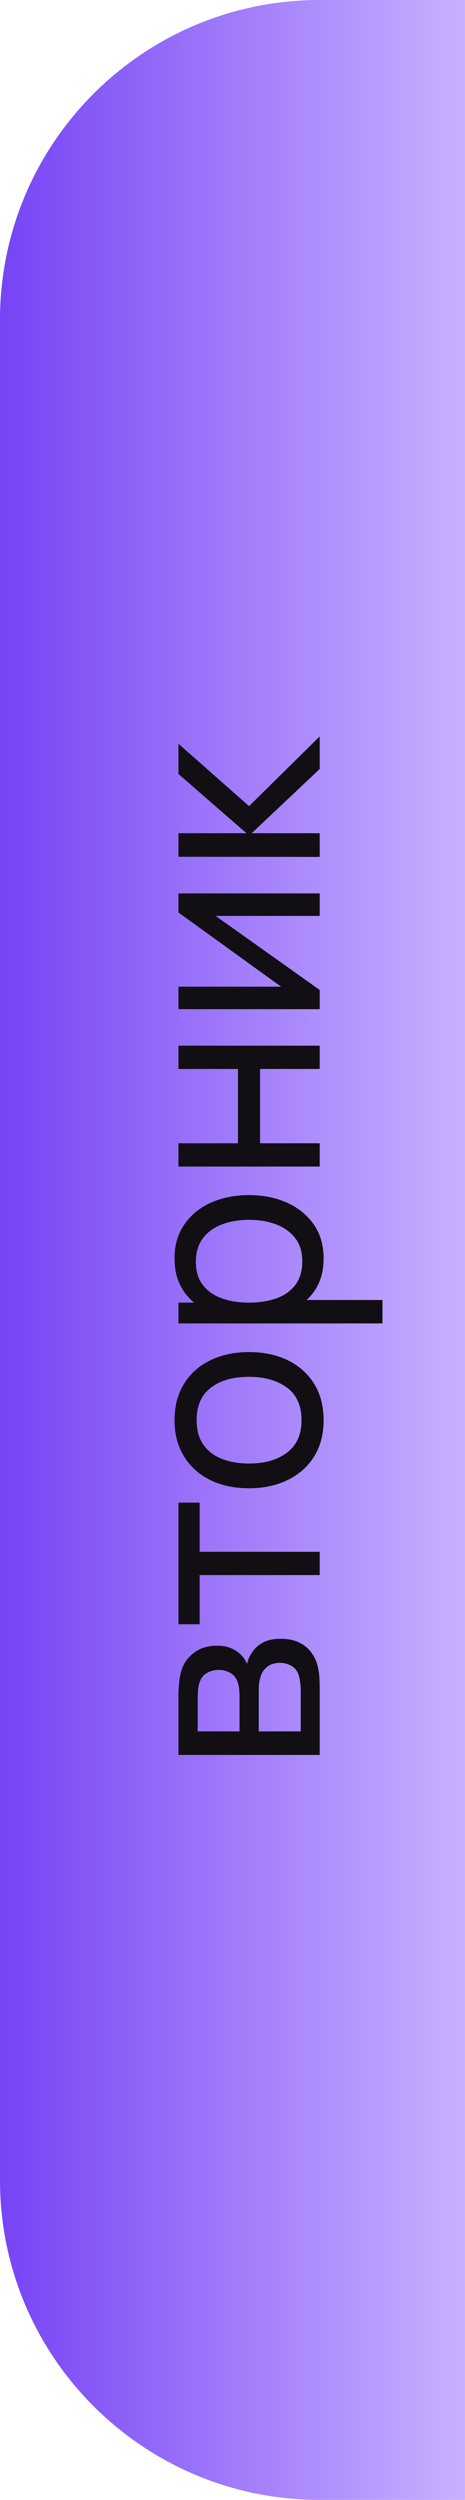
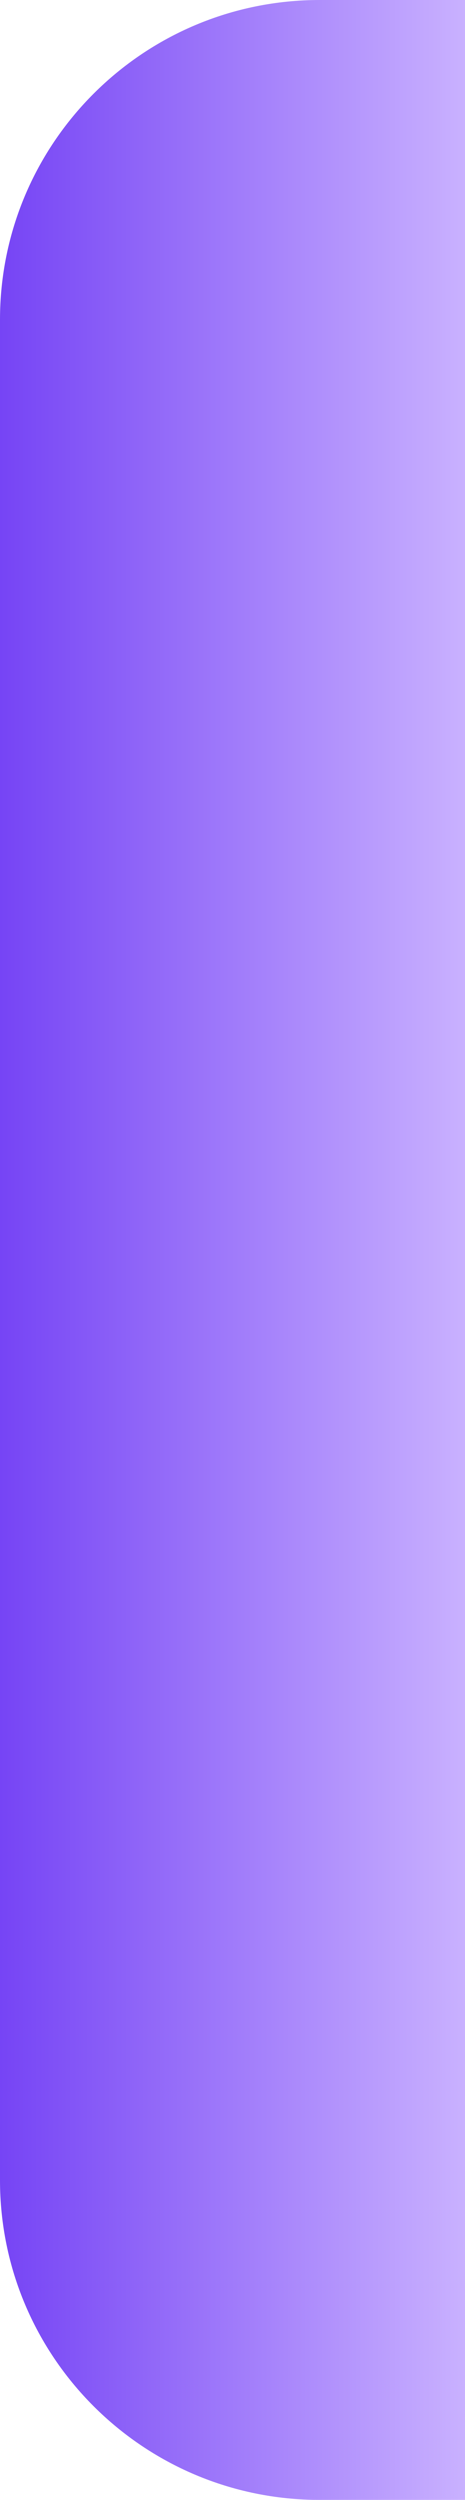
<svg xmlns="http://www.w3.org/2000/svg" width="32" height="172" viewBox="0 0 32 172" fill="none">
  <g filter="url(#filter0_b_404_14012)">
    <path d="M32 172L32 0H22C9.85 0 0 9.85 0 22L0 150C0 162.15 9.85 172 22 172H32Z" fill="url(#paint0_linear_404_14012)" />
  </g>
-   <path d="M22 120.744H12.28L12.28 116.604C12.28 116.358 12.295 116.094 12.325 115.812C12.349 115.524 12.394 115.263 12.46 115.029C12.598 114.507 12.883 114.078 13.315 113.742C13.741 113.4 14.281 113.229 14.935 113.229C15.301 113.229 15.619 113.286 15.889 113.4C16.159 113.508 16.393 113.664 16.591 113.868C16.681 113.958 16.762 114.057 16.834 114.165C16.906 114.273 16.963 114.381 17.005 114.489C17.041 114.279 17.122 114.066 17.248 113.85C17.434 113.508 17.695 113.241 18.031 113.049C18.367 112.851 18.796 112.752 19.318 112.752C19.978 112.752 20.524 112.911 20.956 113.229C21.382 113.547 21.676 113.985 21.838 114.543C21.904 114.777 21.949 115.035 21.973 115.317C21.991 115.599 22 115.872 22 116.136V120.744ZM20.695 119.124V116.226C20.695 116.1 20.683 115.95 20.659 115.776C20.635 115.596 20.605 115.437 20.569 115.299C20.479 114.987 20.311 114.762 20.065 114.624C19.819 114.48 19.552 114.408 19.264 114.408C18.88 114.408 18.568 114.516 18.328 114.732C18.088 114.942 17.938 115.221 17.878 115.569C17.842 115.695 17.821 115.833 17.815 115.983C17.809 116.127 17.806 116.256 17.806 116.37V119.124H20.695ZM16.483 119.124V116.712C16.483 116.544 16.474 116.367 16.456 116.181C16.432 115.995 16.393 115.833 16.339 115.695C16.237 115.419 16.069 115.218 15.835 115.092C15.595 114.96 15.334 114.894 15.052 114.894C14.74 114.894 14.467 114.966 14.233 115.11C13.993 115.248 13.828 115.461 13.738 115.749C13.666 115.941 13.627 116.157 13.621 116.397C13.609 116.631 13.603 116.781 13.603 116.847L13.603 119.124H16.483ZM22 108.37H13.738V111.754H12.28V103.384H13.738V106.768H22V108.37ZM22.27 97.716C22.27 98.682 22.051 99.516 21.613 100.218C21.175 100.914 20.569 101.451 19.795 101.829C19.021 102.207 18.133 102.396 17.131 102.396C16.111 102.396 15.217 102.204 14.449 101.82C13.681 101.436 13.084 100.893 12.658 100.191C12.226 99.489 12.01 98.664 12.01 97.716C12.01 96.744 12.229 95.907 12.667 95.205C13.099 94.503 13.702 93.966 14.476 93.594C15.244 93.216 16.129 93.027 17.131 93.027C18.145 93.027 19.039 93.216 19.813 93.594C20.581 93.972 21.184 94.512 21.622 95.214C22.054 95.916 22.27 96.75 22.27 97.716ZM20.749 97.716C20.749 96.708 20.413 95.958 19.741 95.466C19.069 94.974 18.199 94.728 17.131 94.728C16.033 94.728 15.16 94.977 14.512 95.475C13.858 95.973 13.531 96.72 13.531 97.716C13.531 98.394 13.684 98.952 13.99 99.39C14.296 99.828 14.719 100.155 15.259 100.371C15.799 100.587 16.423 100.695 17.131 100.695C18.223 100.695 19.099 100.443 19.759 99.939C20.419 99.435 20.749 98.694 20.749 97.716ZM22.27 86.582C22.27 87.494 22.045 88.262 21.595 88.886C21.139 89.51 20.524 89.984 19.75 90.308C18.97 90.626 18.097 90.785 17.131 90.785C16.153 90.785 15.277 90.626 14.503 90.308C13.729 89.984 13.12 89.51 12.676 88.886C12.232 88.256 12.01 87.485 12.01 86.573C12.01 85.673 12.235 84.899 12.685 84.251C13.129 83.597 13.738 83.096 14.512 82.748C15.286 82.4 16.159 82.226 17.131 82.226C18.103 82.226 18.976 82.4 19.75 82.748C20.524 83.096 21.139 83.597 21.595 84.251C22.045 84.899 22.27 85.676 22.27 86.582ZM26.32 91.055H12.28V89.624H19.435V89.444H26.32V91.055ZM20.803 86.78C20.803 86.138 20.641 85.607 20.317 85.187C19.993 84.767 19.555 84.452 19.003 84.242C18.445 84.032 17.821 83.927 17.131 83.927C16.447 83.927 15.829 84.032 15.277 84.242C14.725 84.446 14.287 84.764 13.963 85.196C13.639 85.622 13.477 86.165 13.477 86.825C13.477 87.455 13.633 87.977 13.945 88.391C14.251 88.805 14.68 89.114 15.232 89.318C15.778 89.522 16.411 89.624 17.131 89.624C17.839 89.624 18.472 89.525 19.03 89.327C19.582 89.123 20.017 88.811 20.335 88.391C20.647 87.971 20.803 87.434 20.803 86.78ZM22 80.262H12.28V78.66H16.375V73.548H12.28V71.946H22V73.548H17.896V78.66H22V80.262ZM12.28 61.469H22V63.017H14.836L22 68.111V69.434H12.28V67.886H19.345L12.28 62.783V61.469ZM22 58.957L12.28 58.948V57.328H16.96L12.28 53.251V51.172L17.14 55.465L22 50.668V52.909L17.32 57.328H22V58.957Z" fill="#110E14" />
  <defs>
    <filter id="filter0_b_404_14012" x="-40" y="-40" width="112" height="252" filterUnits="userSpaceOnUse" color-interpolation-filters="sRGB">
      <feFlood flood-opacity="0" result="BackgroundImageFix" />
      <feGaussianBlur in="BackgroundImageFix" stdDeviation="20" />
      <feComposite in2="SourceAlpha" operator="in" result="effect1_backgroundBlur_404_14012" />
      <feBlend mode="normal" in="SourceGraphic" in2="effect1_backgroundBlur_404_14012" result="shape" />
    </filter>
    <linearGradient id="paint0_linear_404_14012" x1="32" y1="86" x2="0" y2="86" gradientUnits="userSpaceOnUse">
      <stop stop-color="#C9B1FF" />
      <stop offset="1" stop-color="#7644F5" />
    </linearGradient>
  </defs>
</svg>